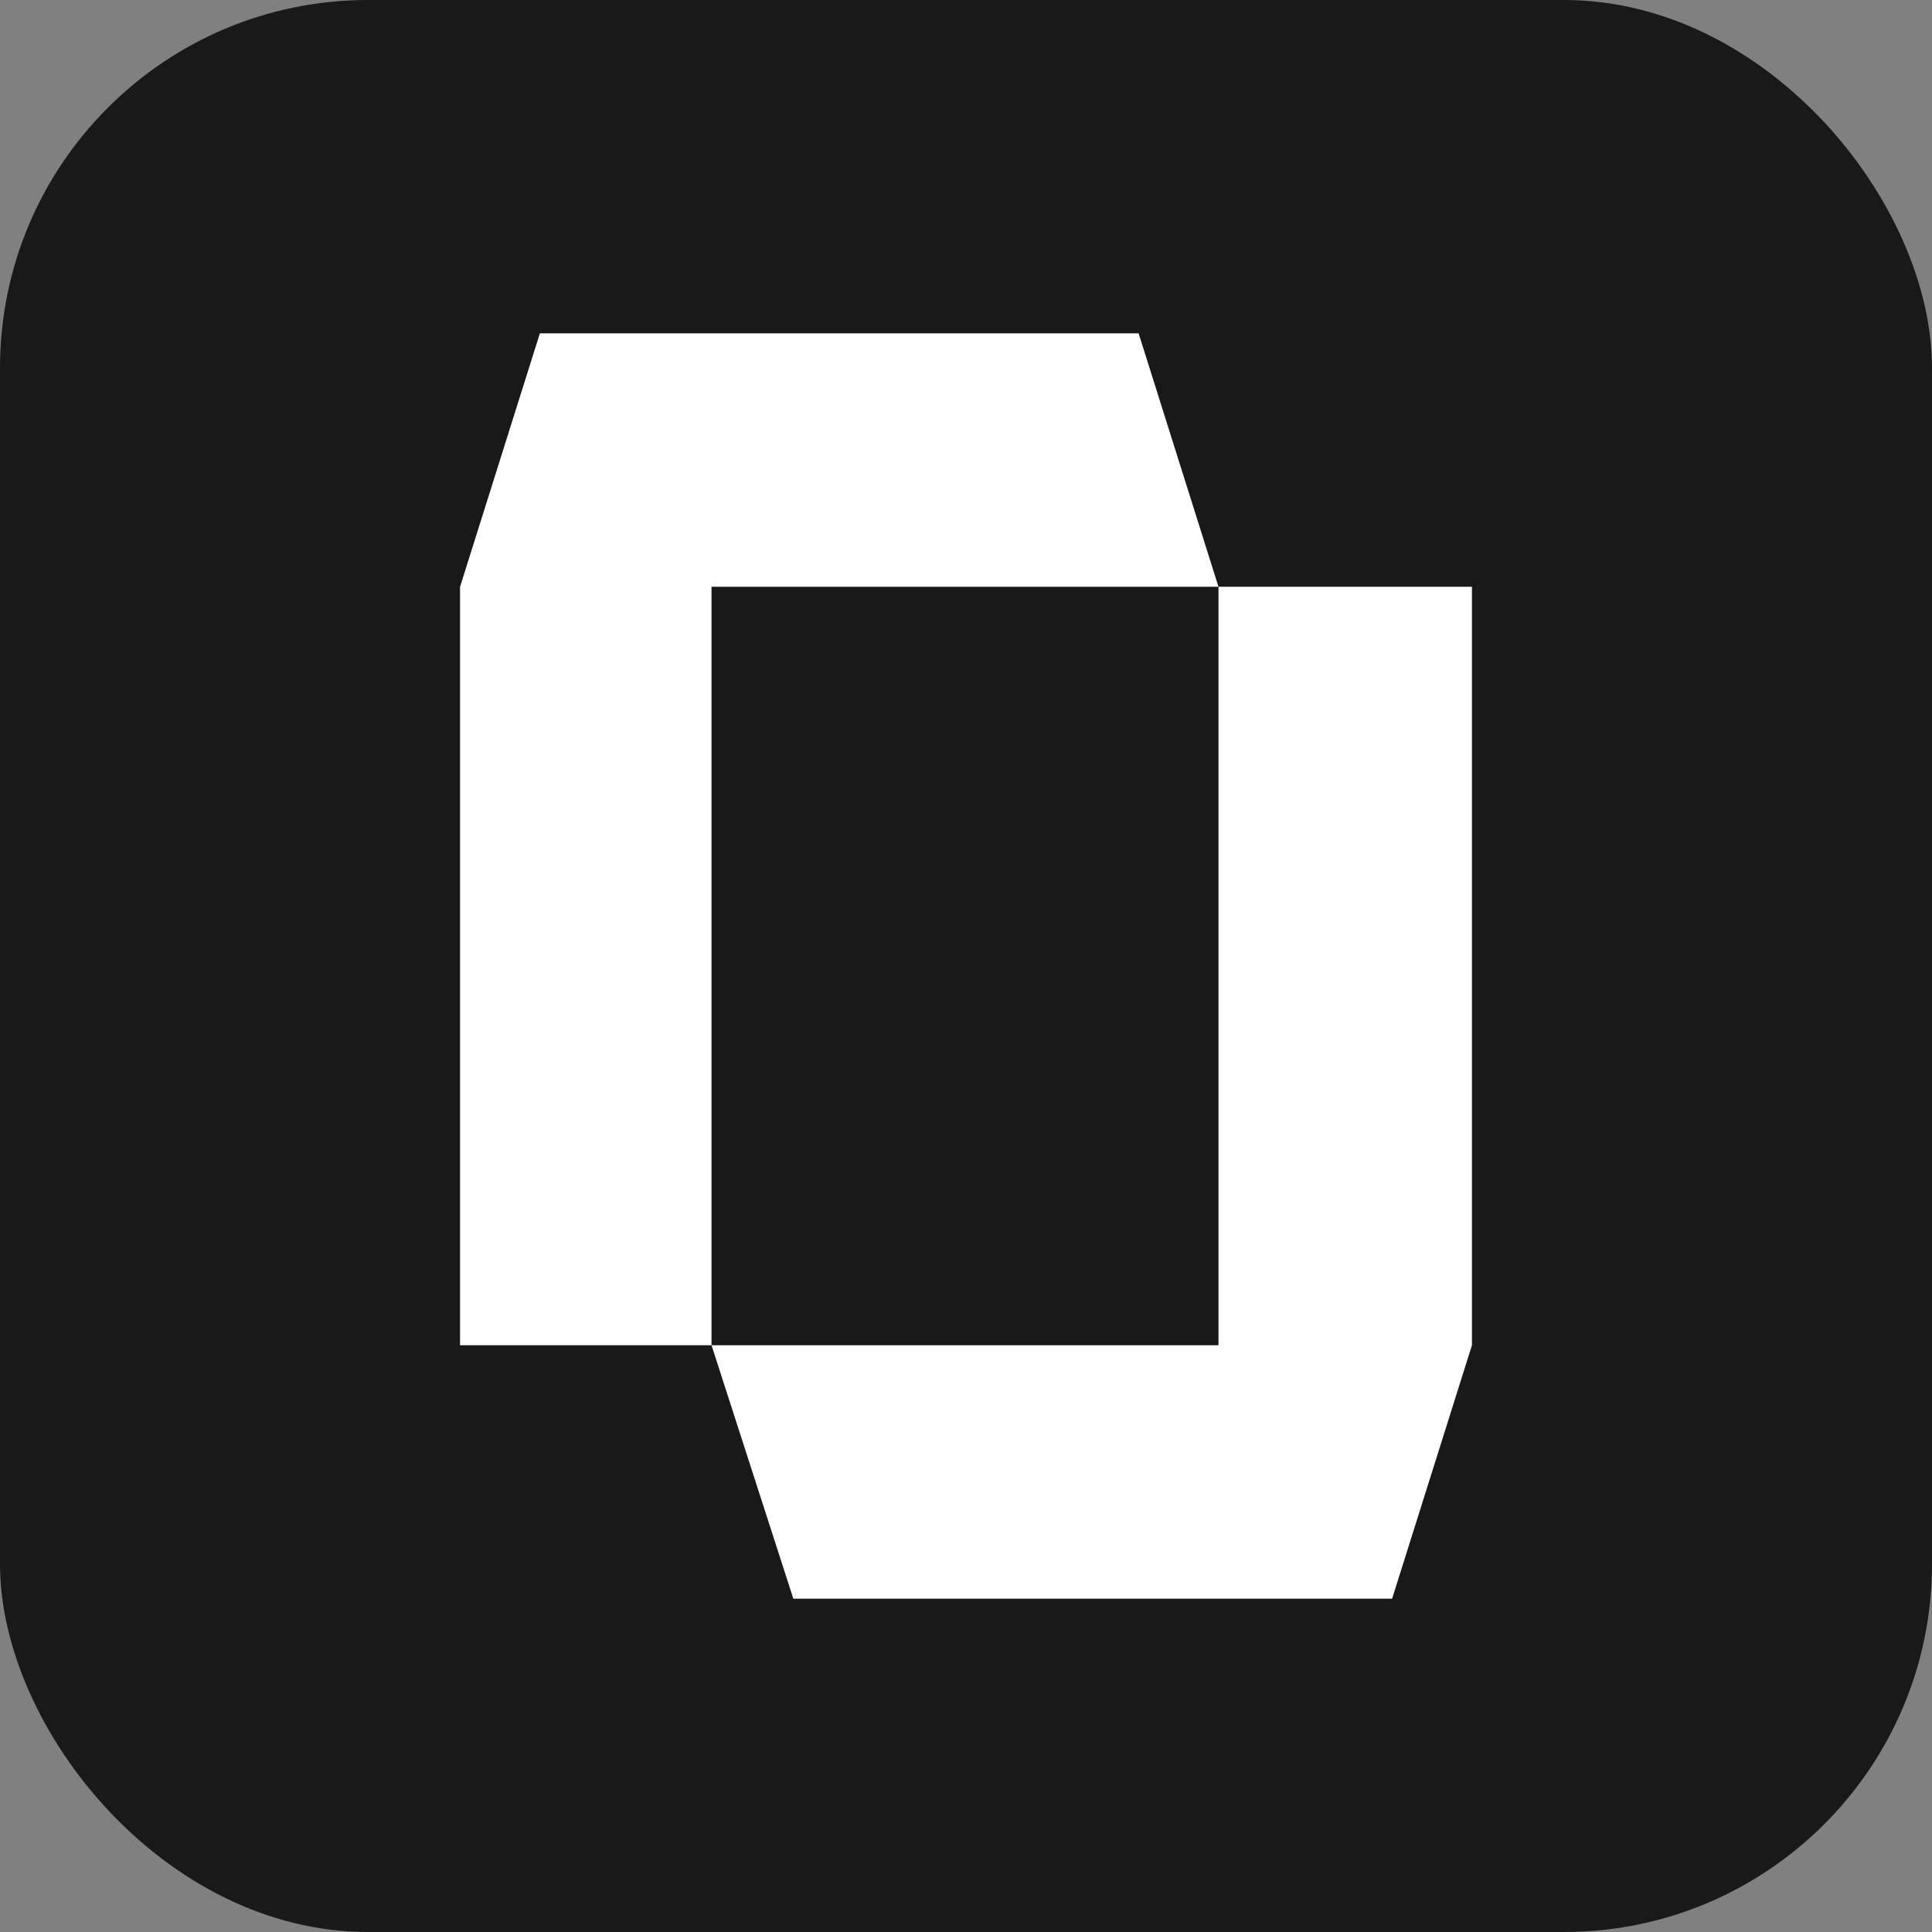
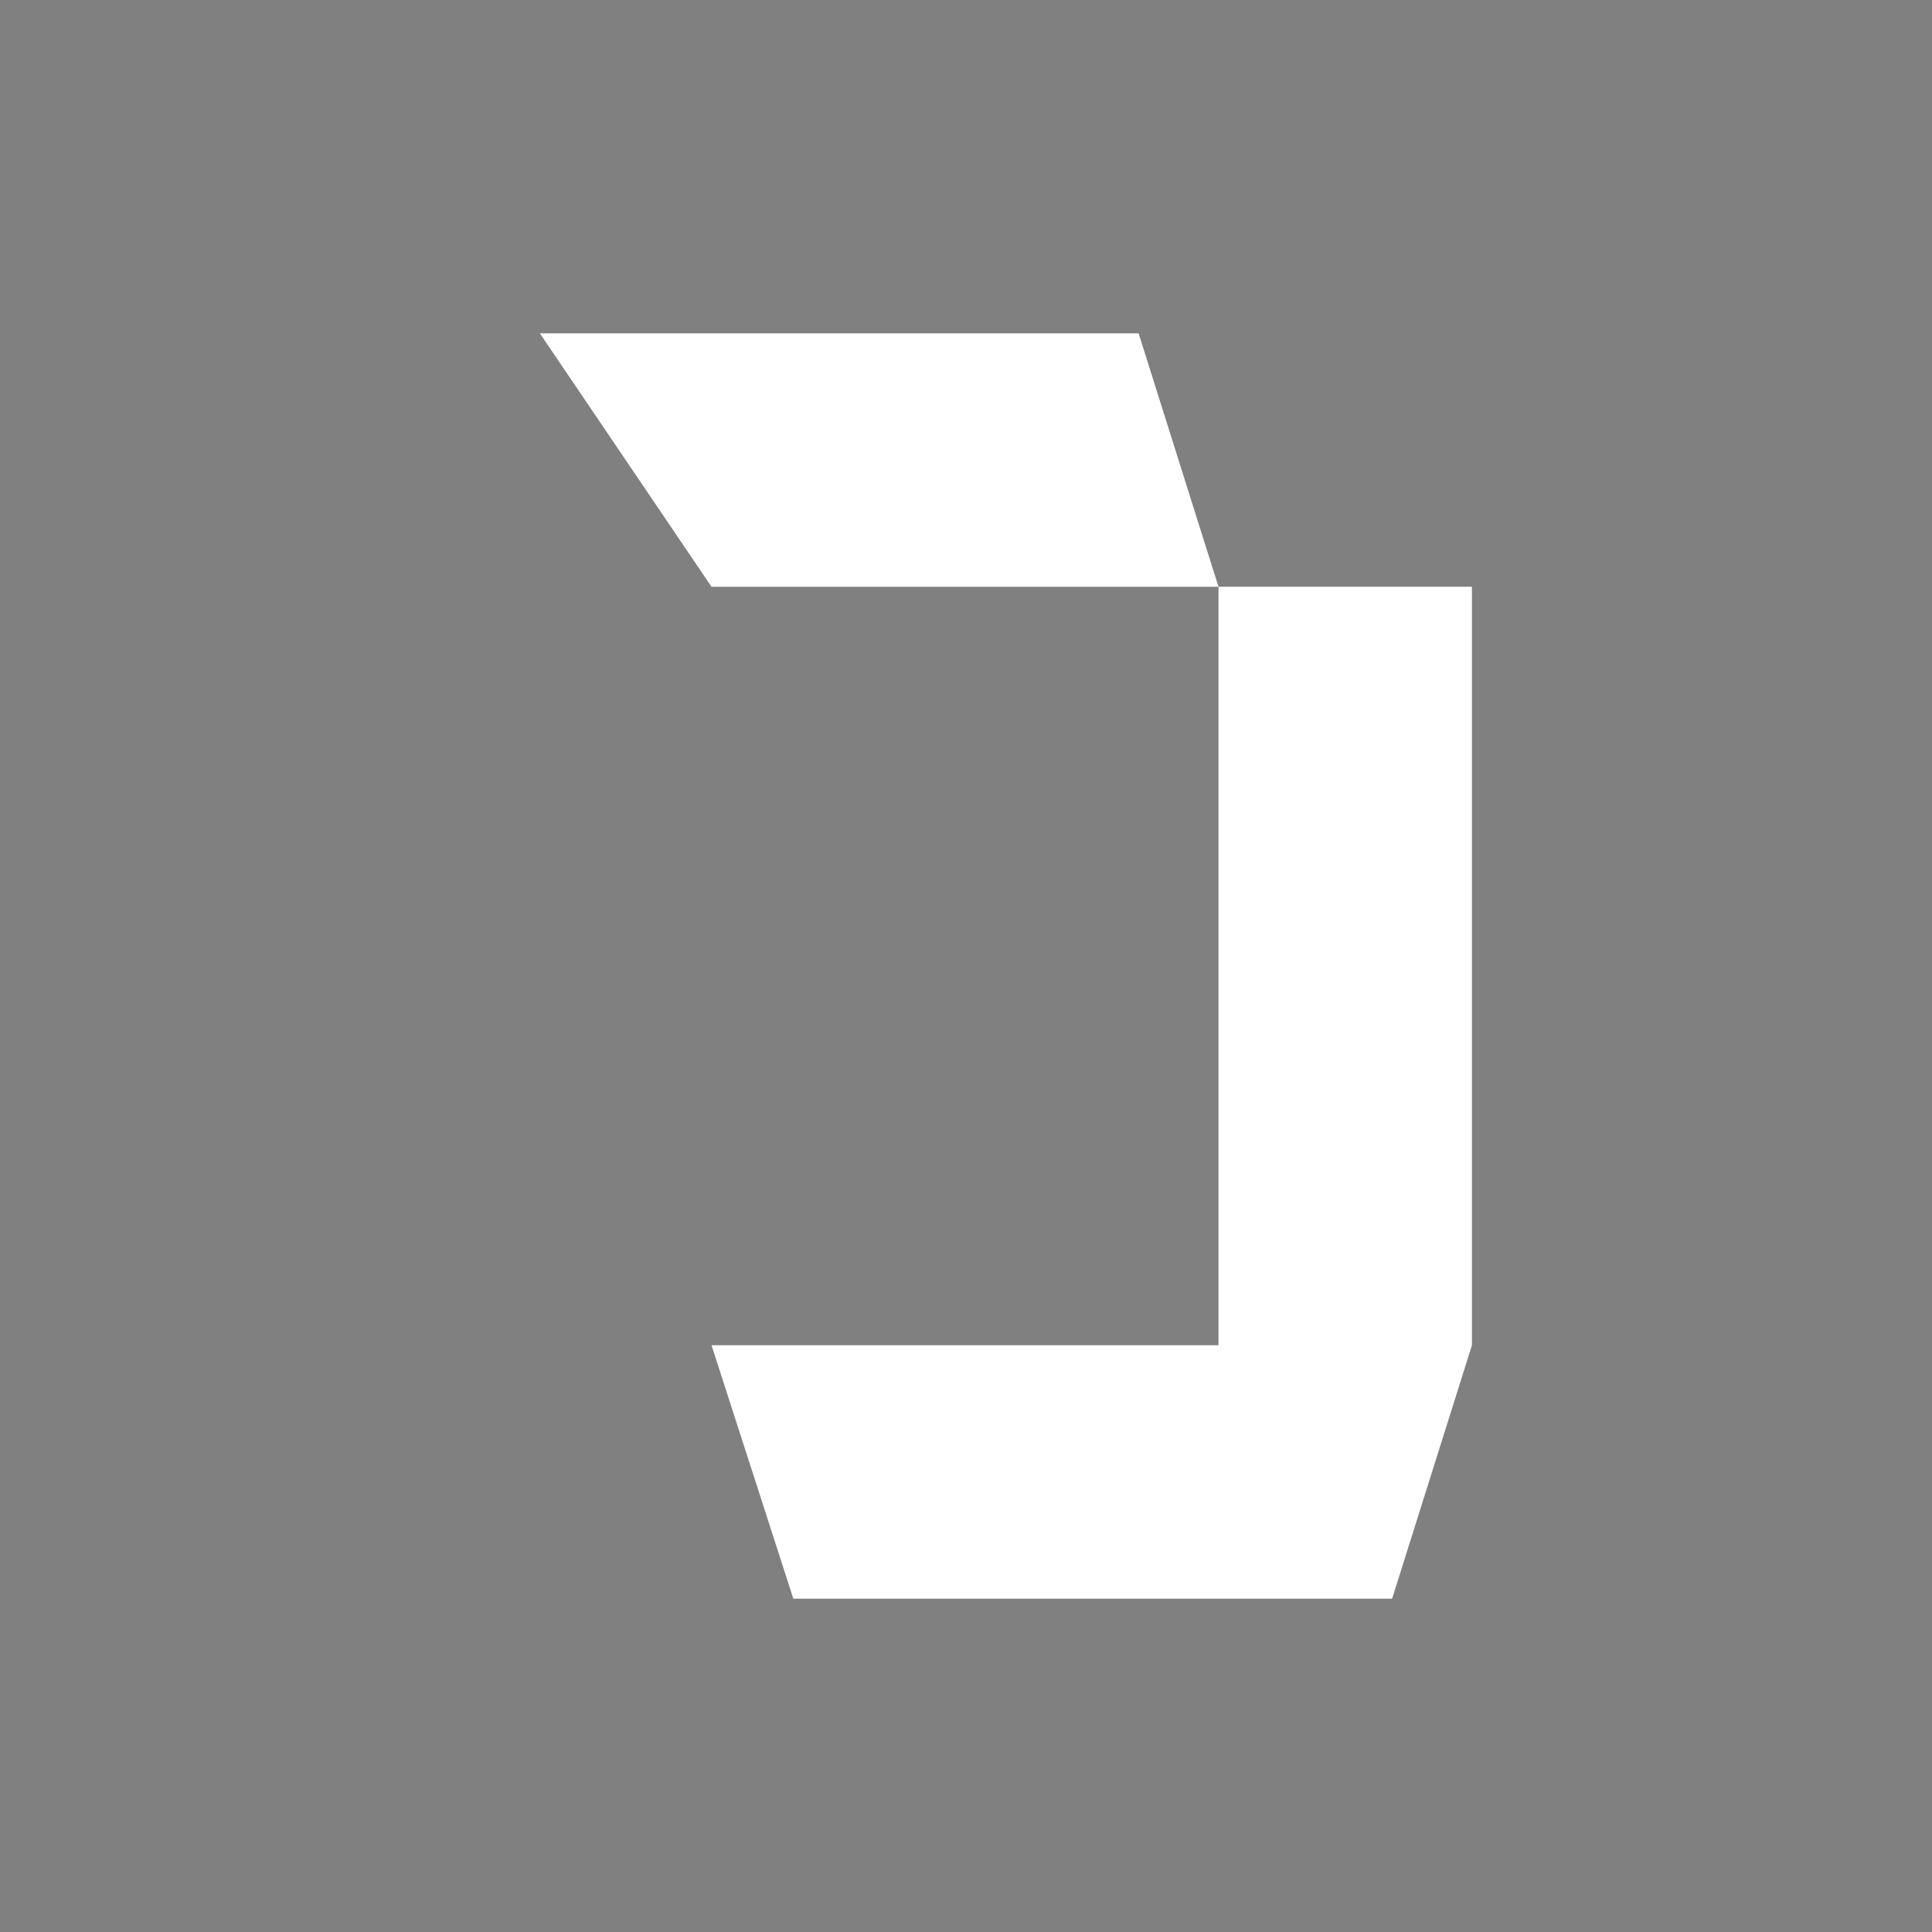
<svg xmlns="http://www.w3.org/2000/svg" width="32" height="32" viewBox="0 0 32 32" fill="none">
  <rect x="0" y="0" width="32" height="32" fill="#808080" stroke="none" />
-   <rect width="32" height="32" rx="6.095" fill="#191919" />
-   <path d="M20.182 9.719H24.38V22.281L23.058 26.479H13.14L11.785 22.281H20.182V9.719ZM20.182 9.719H11.785V22.281H7.62V9.719L8.942 5.521H18.859L20.182 9.719Z" fill="white" />
+   <path d="M20.182 9.719H24.38V22.281L23.058 26.479H13.14L11.785 22.281H20.182V9.719ZM20.182 9.719H11.785V22.281V9.719L8.942 5.521H18.859L20.182 9.719Z" fill="white" />
</svg>